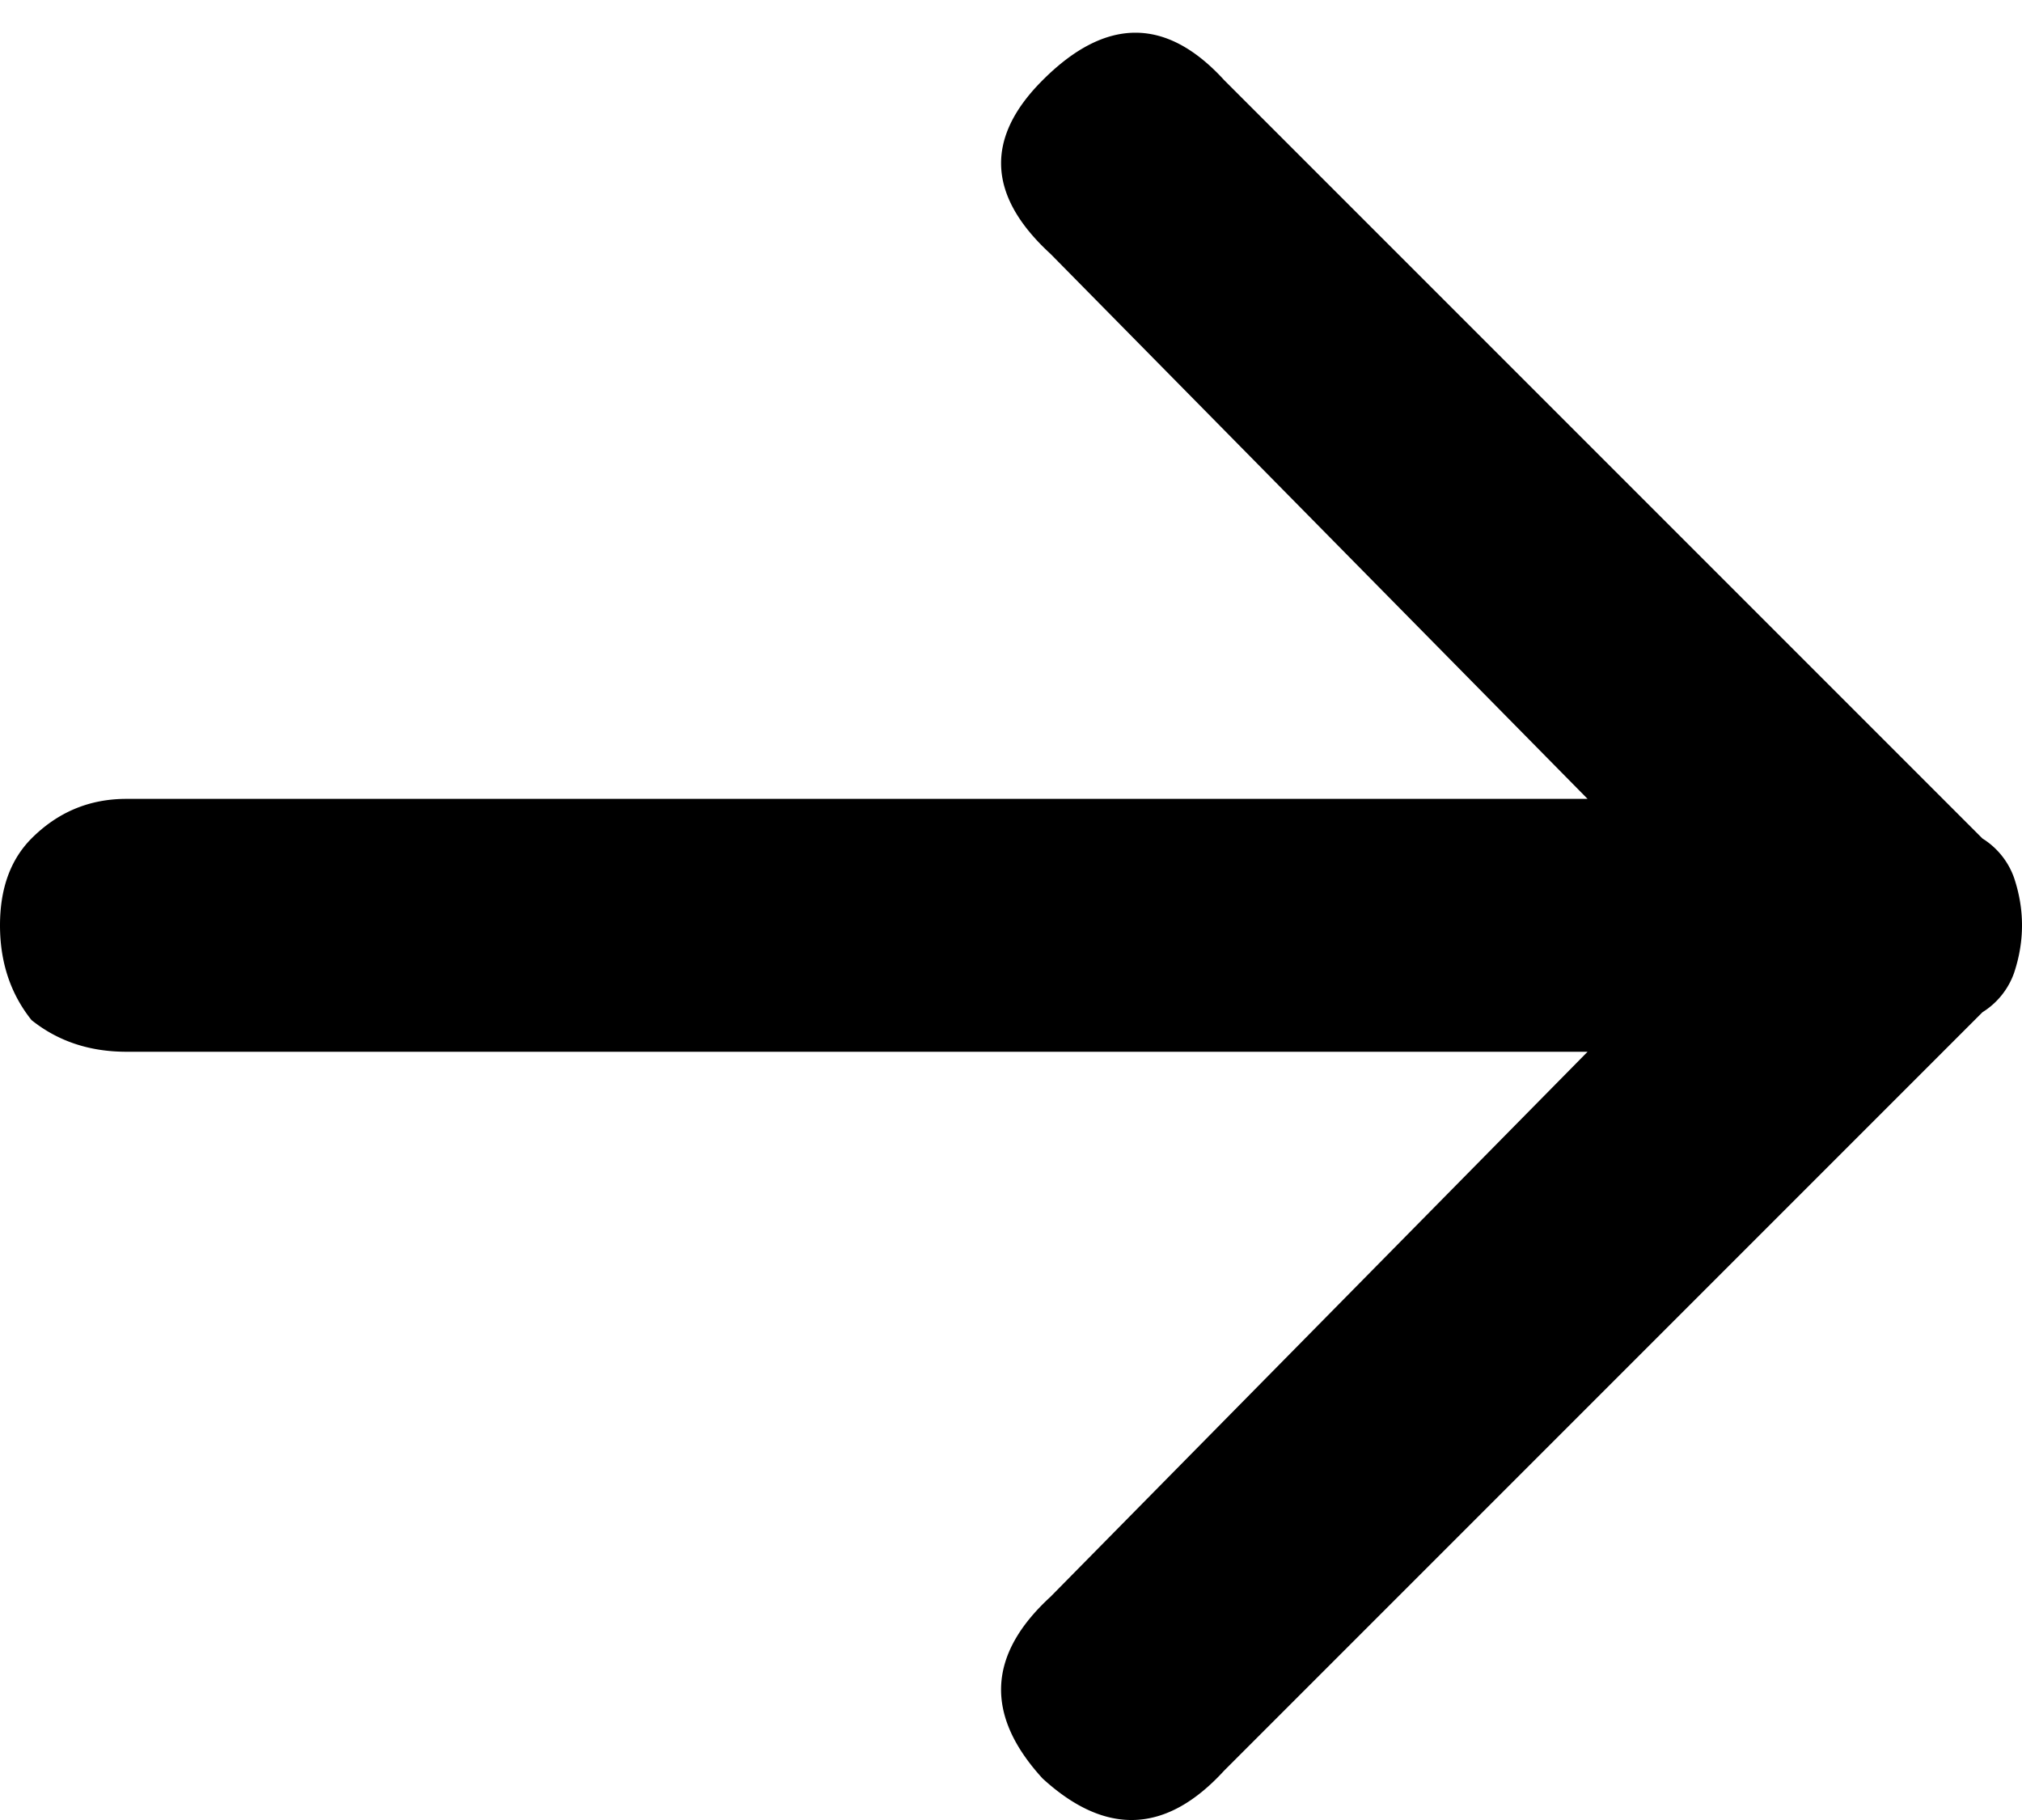
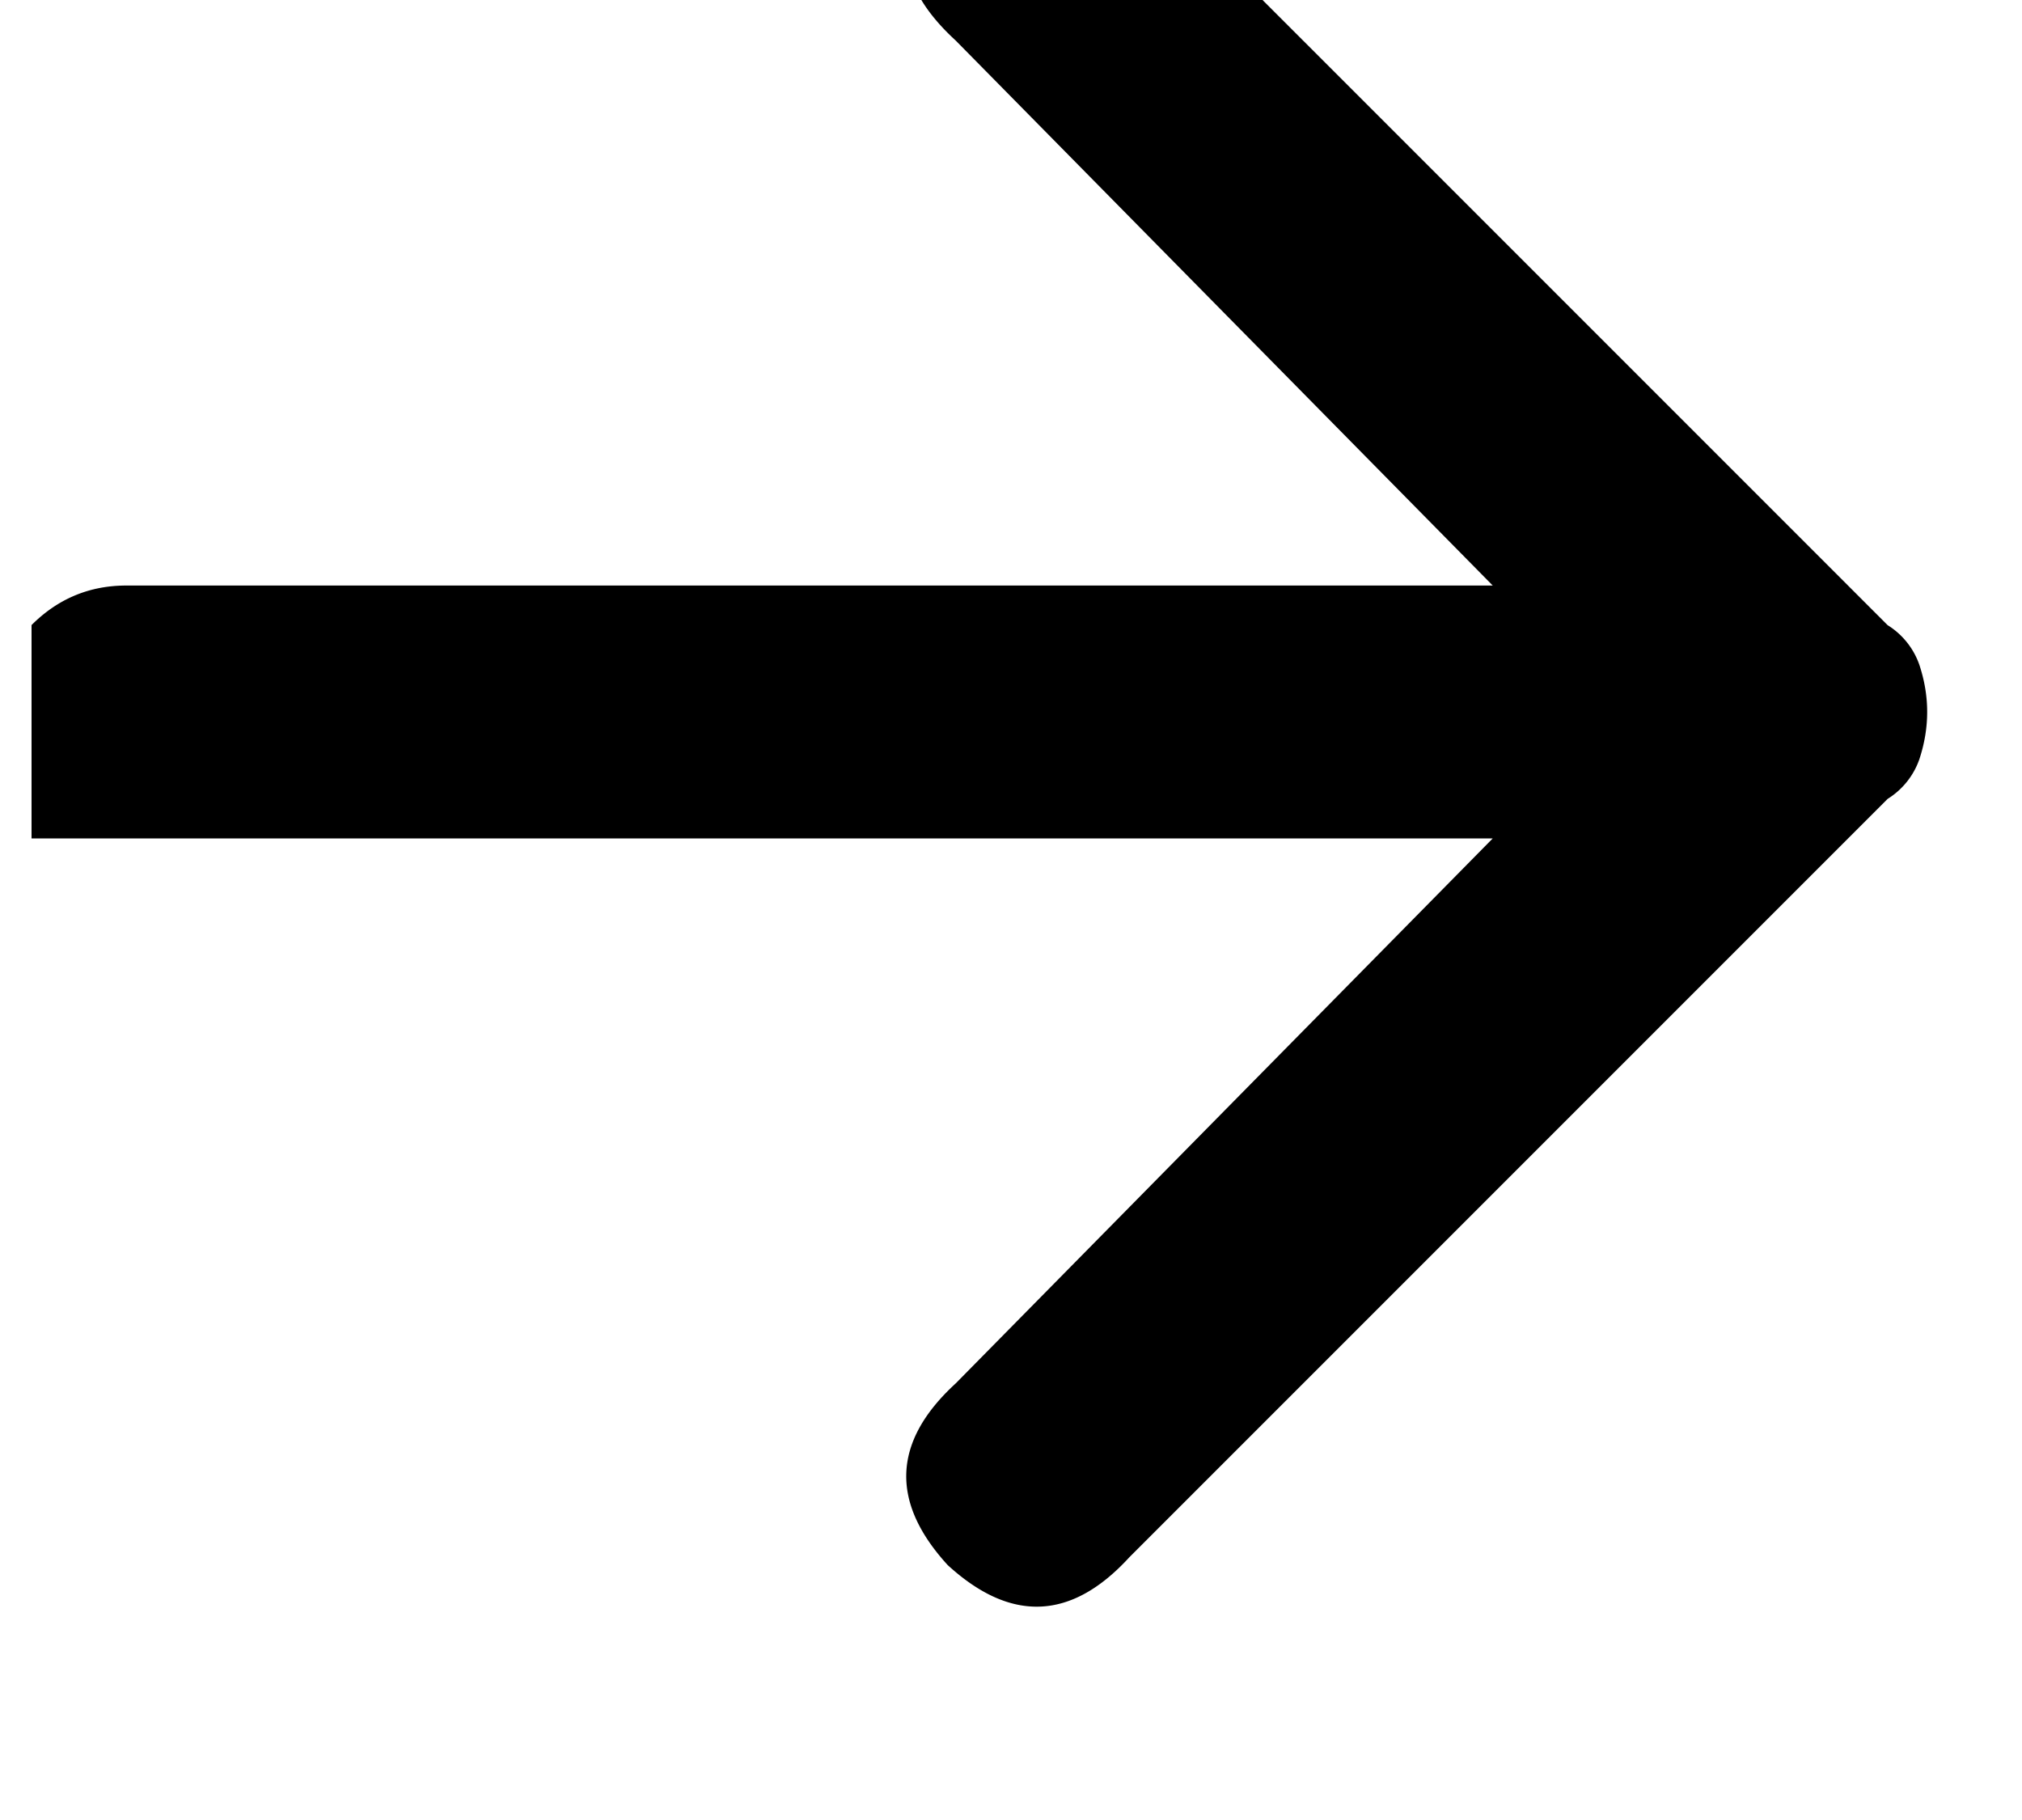
<svg xmlns="http://www.w3.org/2000/svg" viewBox="0 0 20 18" fill="none" id="arrow" class="v-icon__icon v-icon__icon--arrow">
-   <path d="M.312 8.292c-.208.209-.312.495-.312.86 0 .364.104.677.312.937.26.208.573.313.938.313h14.453l-5.312 5.39c-.625.573-.651 1.172-.079 1.797.626.573 1.225.547 1.797-.078l7.5-7.5a.753.753 0 00.313-.39c.052-.157.078-.313.078-.47 0-.156-.026-.312-.078-.468a.753.753 0 00-.313-.39l-7.5-7.5c-.572-.626-1.171-.626-1.796 0-.573.572-.547 1.145.078 1.718l5.312 5.39H1.25c-.365 0-.677.13-.938.391z" fill="currentColor" />
+   <path d="M.312 8.292h14.453l-5.312 5.39c-.625.573-.651 1.172-.079 1.797.626.573 1.225.547 1.797-.078l7.5-7.5a.753.753 0 00.313-.39c.052-.157.078-.313.078-.47 0-.156-.026-.312-.078-.468a.753.753 0 00-.313-.39l-7.5-7.5c-.572-.626-1.171-.626-1.796 0-.573.572-.547 1.145.078 1.718l5.312 5.39H1.25c-.365 0-.677.13-.938.391z" fill="currentColor" />
</svg>